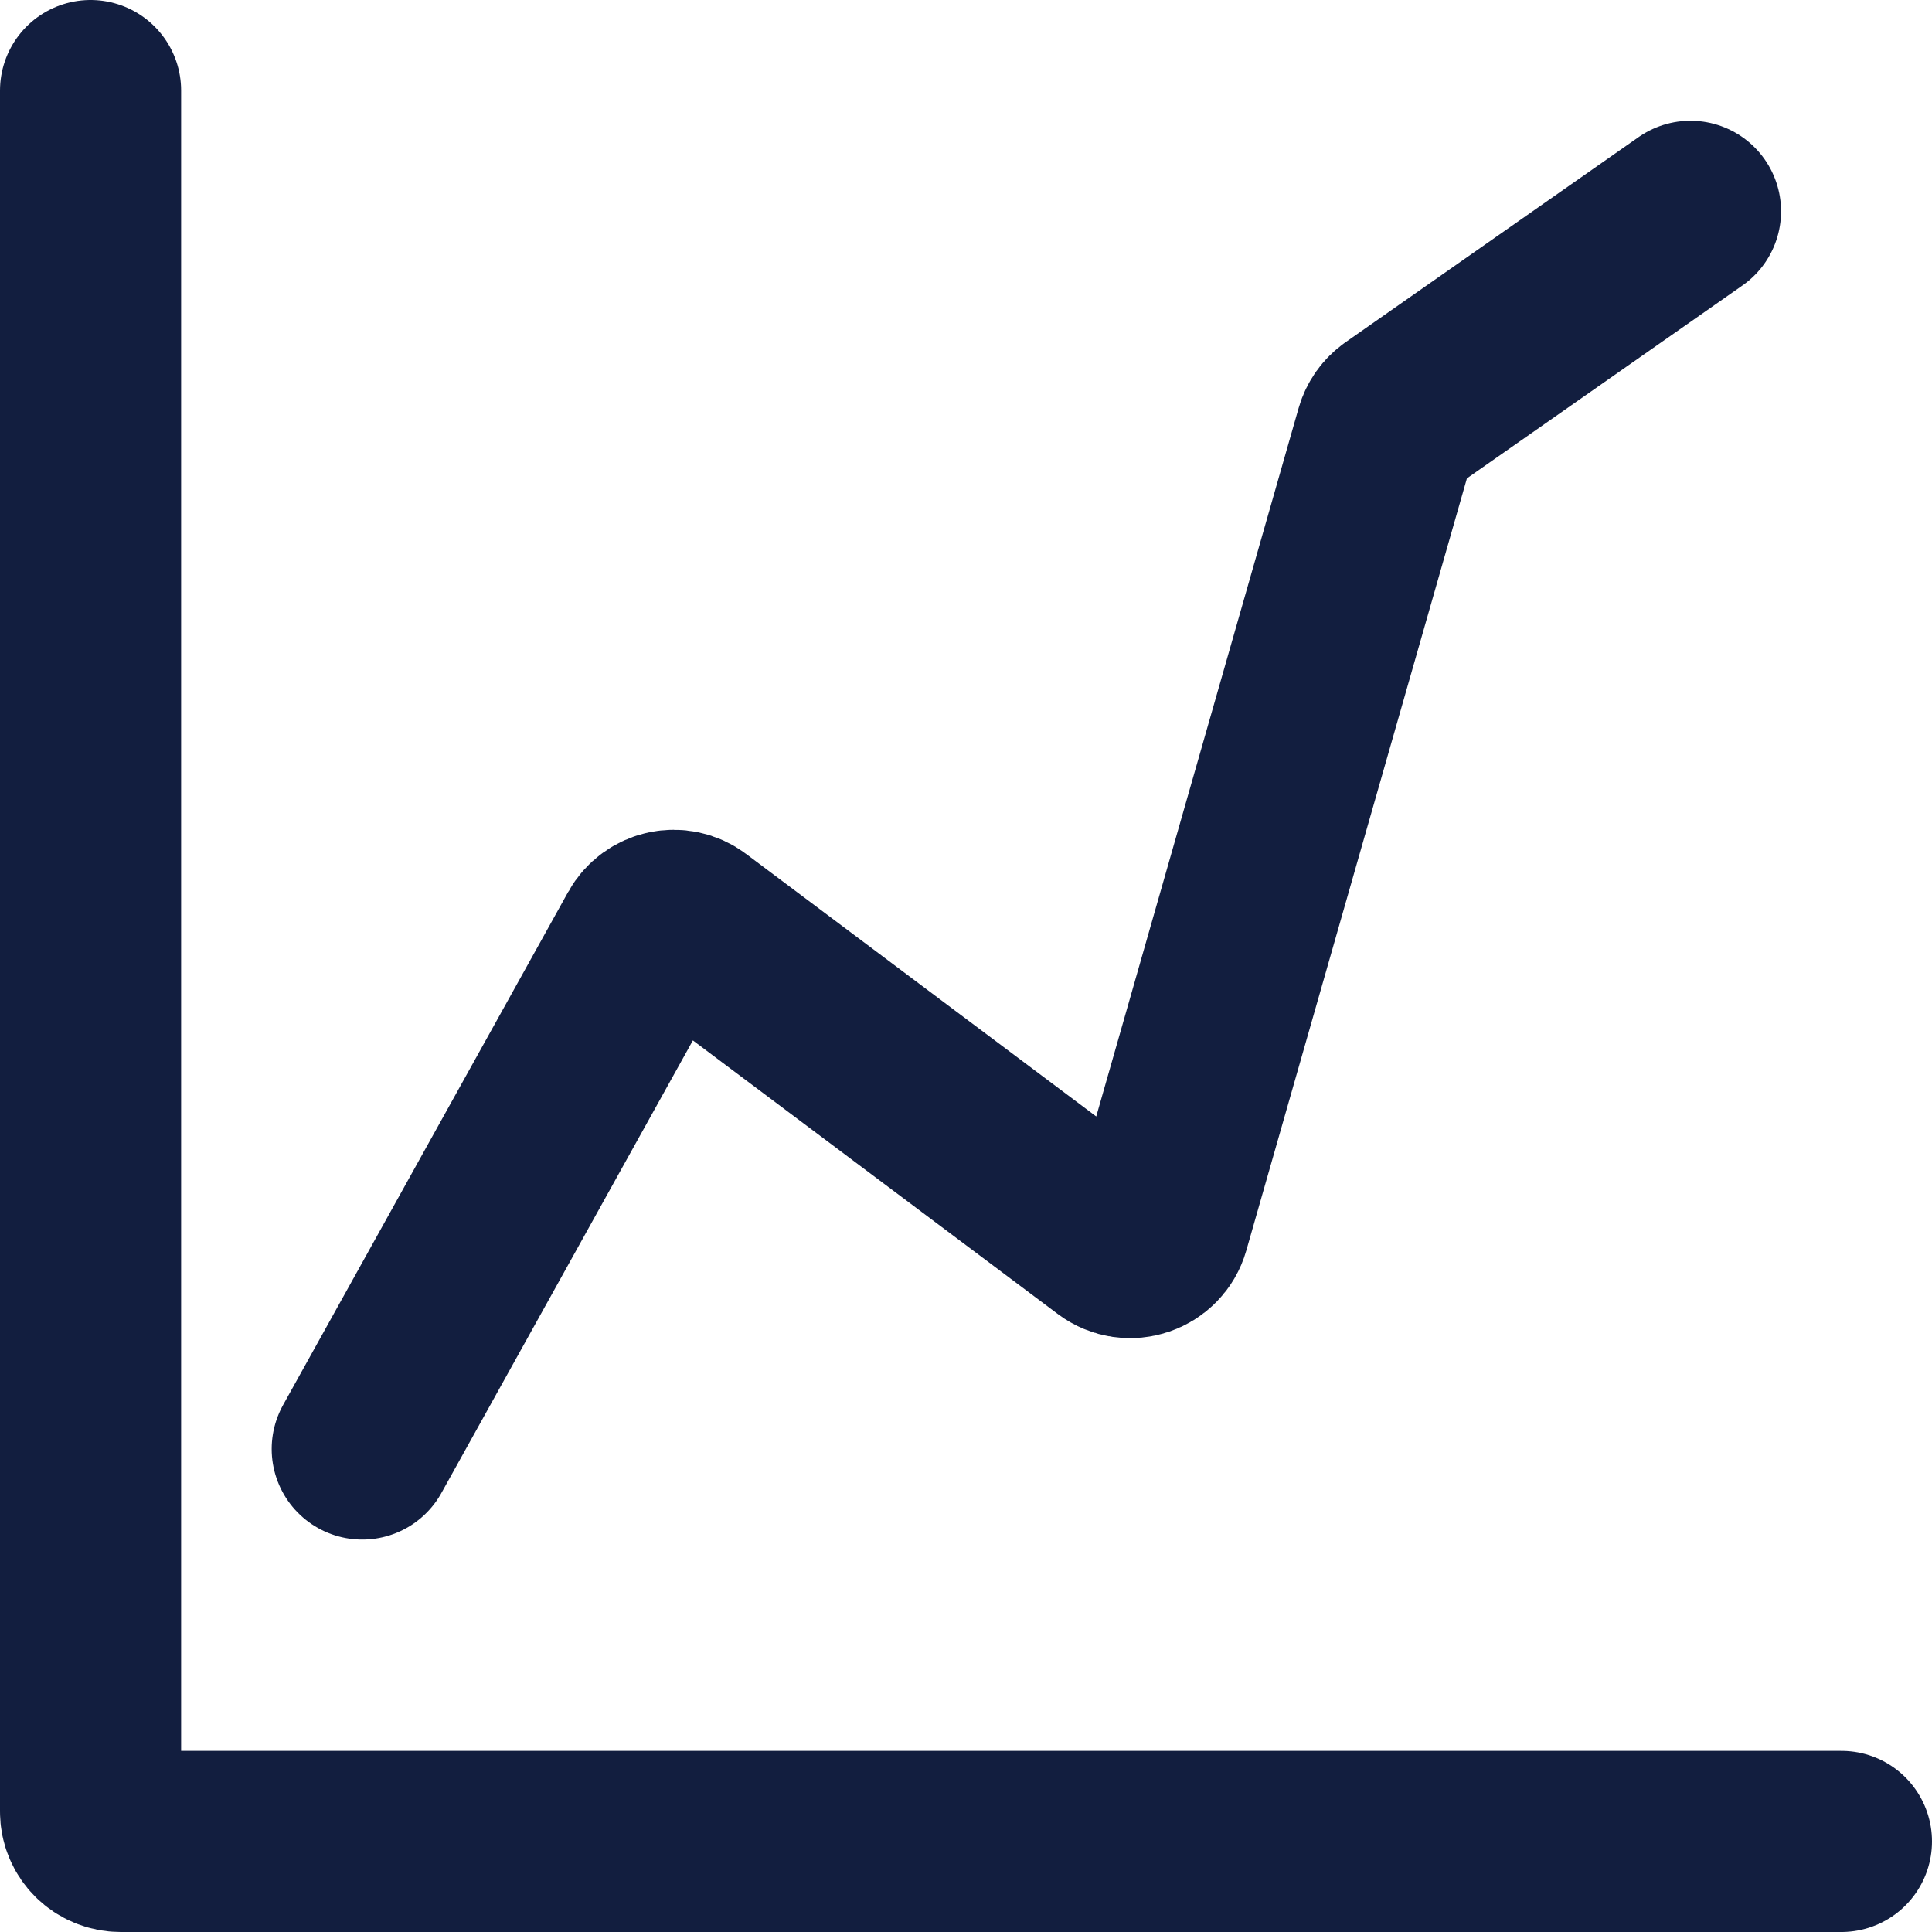
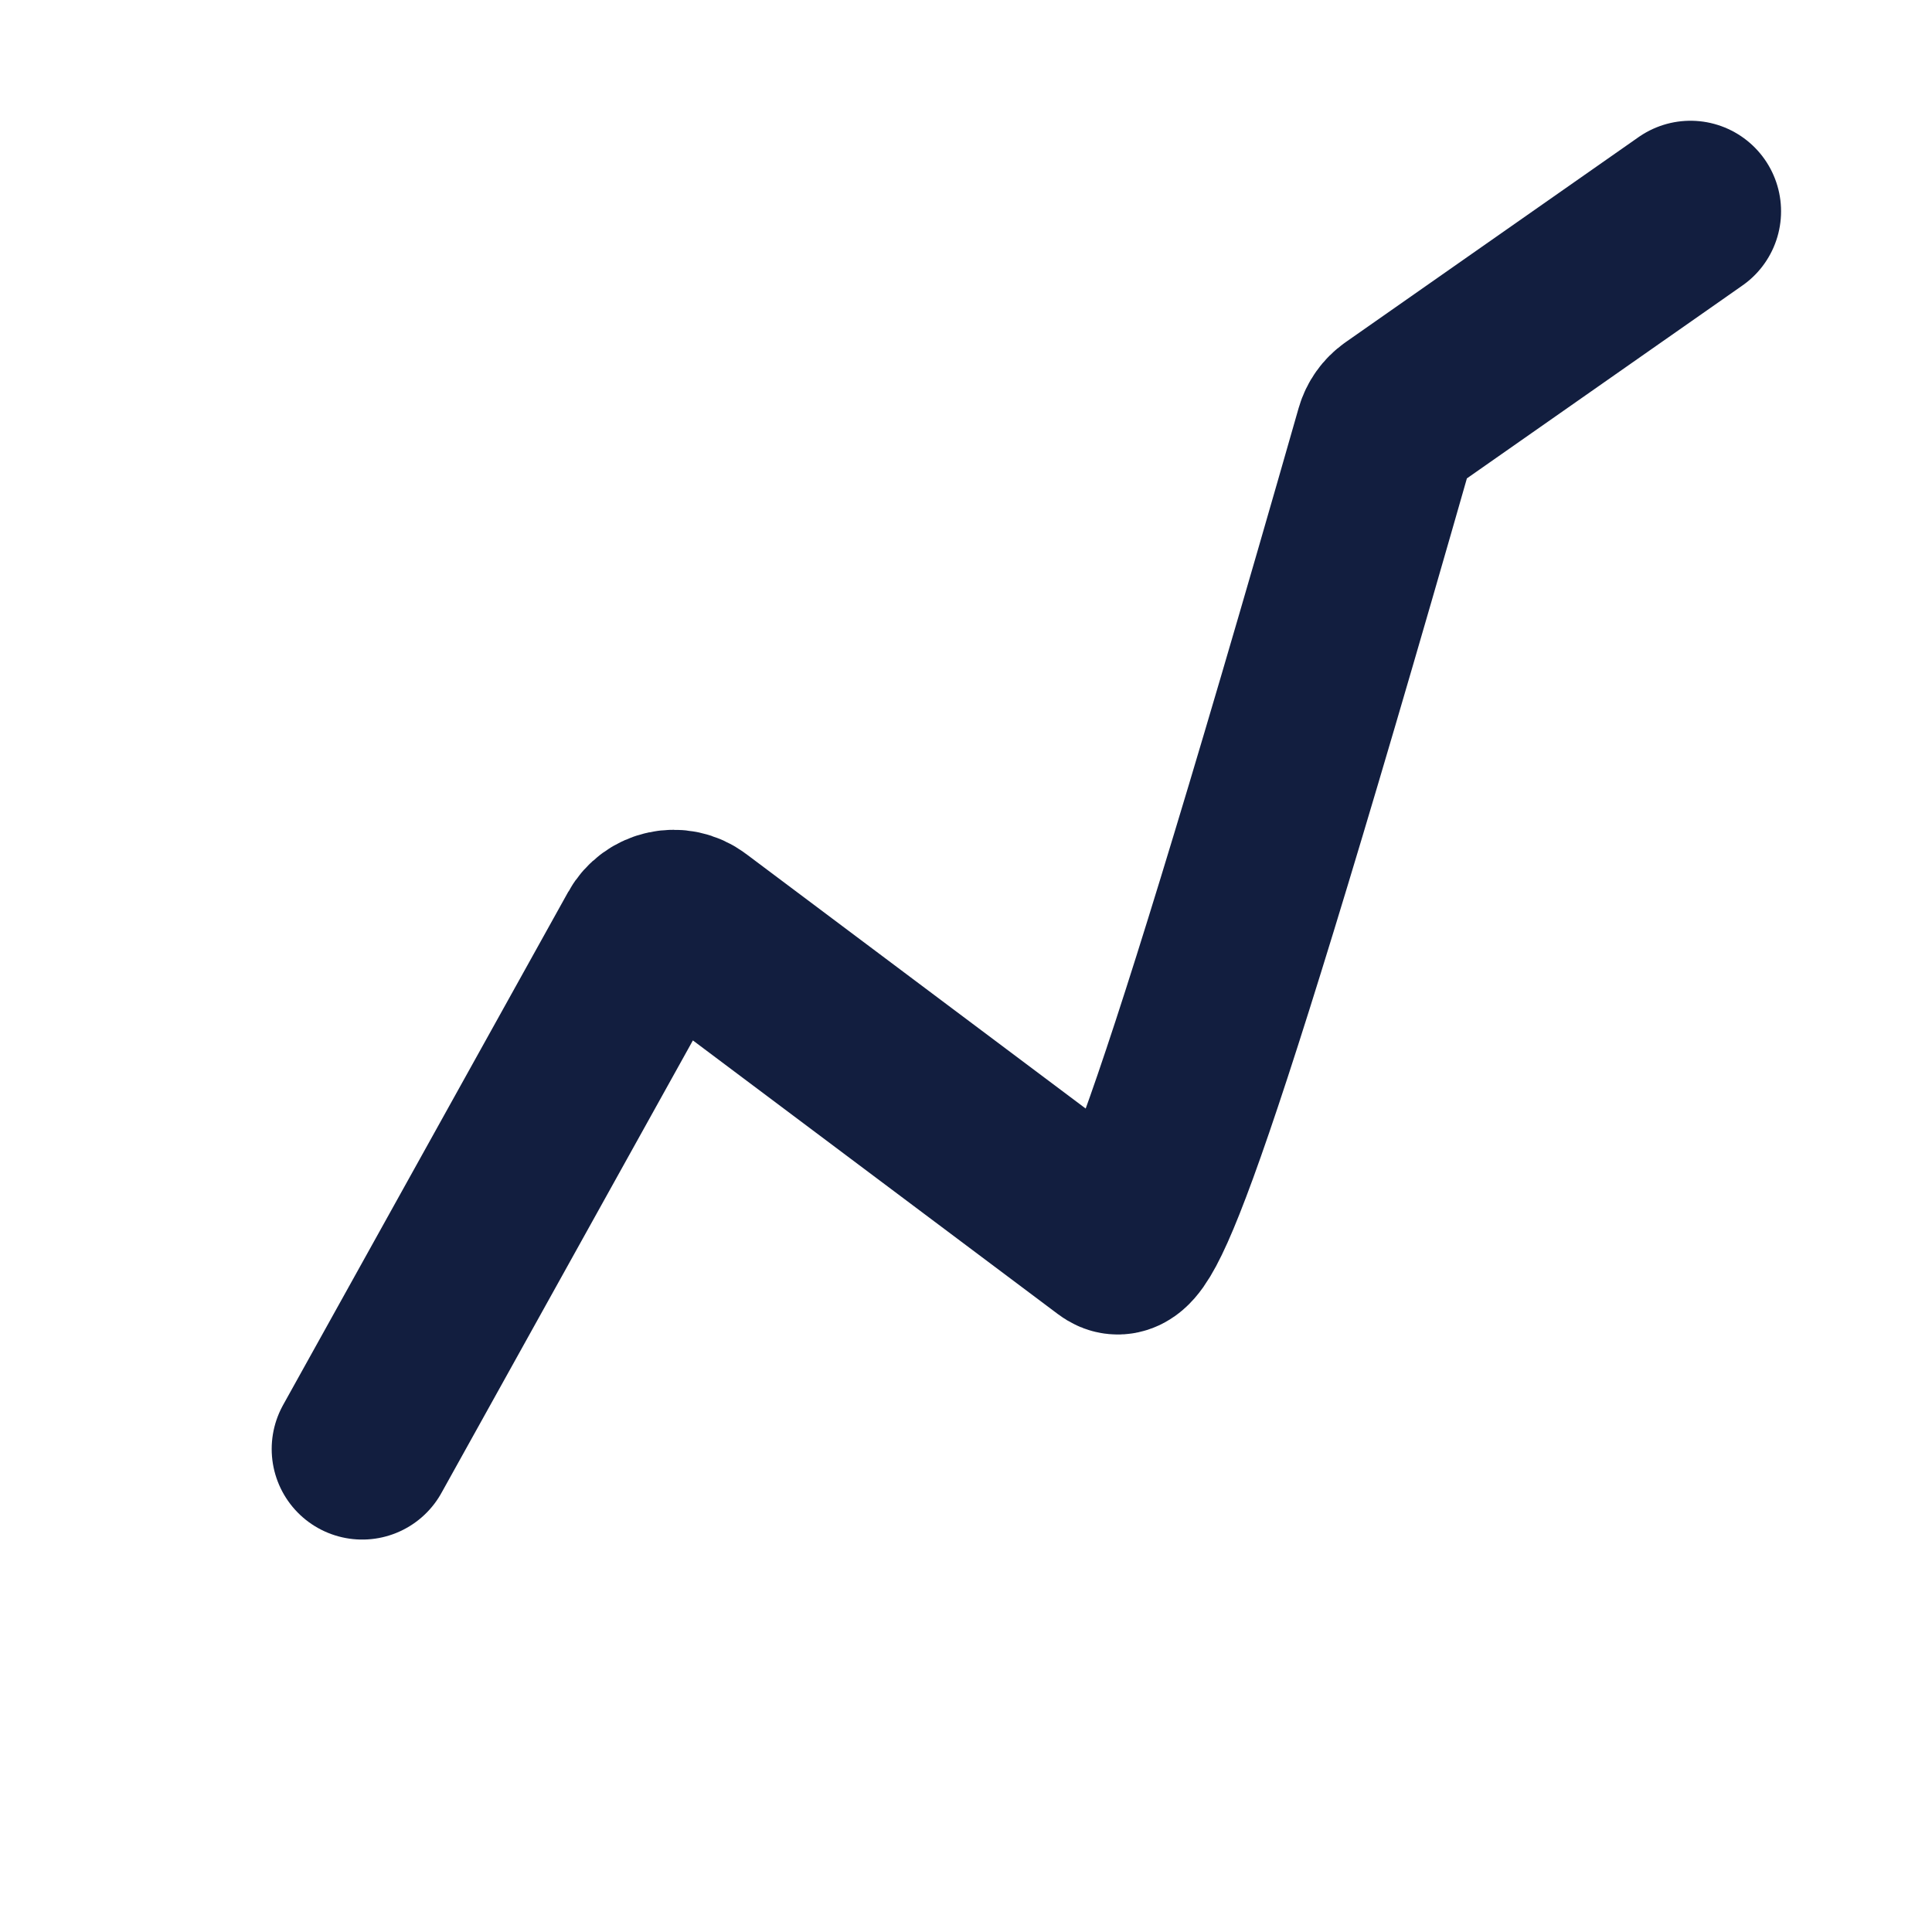
<svg xmlns="http://www.w3.org/2000/svg" width="16" height="16" viewBox="0 0 16 16" fill="none">
-   <path d="M14 1.75L11.573 3.449C11.526 3.482 11.492 3.53 11.476 3.585L9.6 10.151C9.552 10.319 9.35 10.387 9.21 10.282L5.729 7.672C5.608 7.581 5.435 7.618 5.361 7.751L3 12" stroke="#121E3F" stroke-width="1.5" stroke-linecap="round" />
-   <path d="M0.75 0.75C0.75 5.694 0.75 13.518 0.75 15.003C0.75 15.141 0.862 15.25 1 15.25H15.25" stroke="#121E3F" stroke-width="1.5" stroke-linecap="round" />
+   <path d="M14 1.75L11.573 3.449C11.526 3.482 11.492 3.53 11.476 3.585C9.552 10.319 9.35 10.387 9.21 10.282L5.729 7.672C5.608 7.581 5.435 7.618 5.361 7.751L3 12" stroke="#121E3F" stroke-width="1.5" stroke-linecap="round" />
</svg>